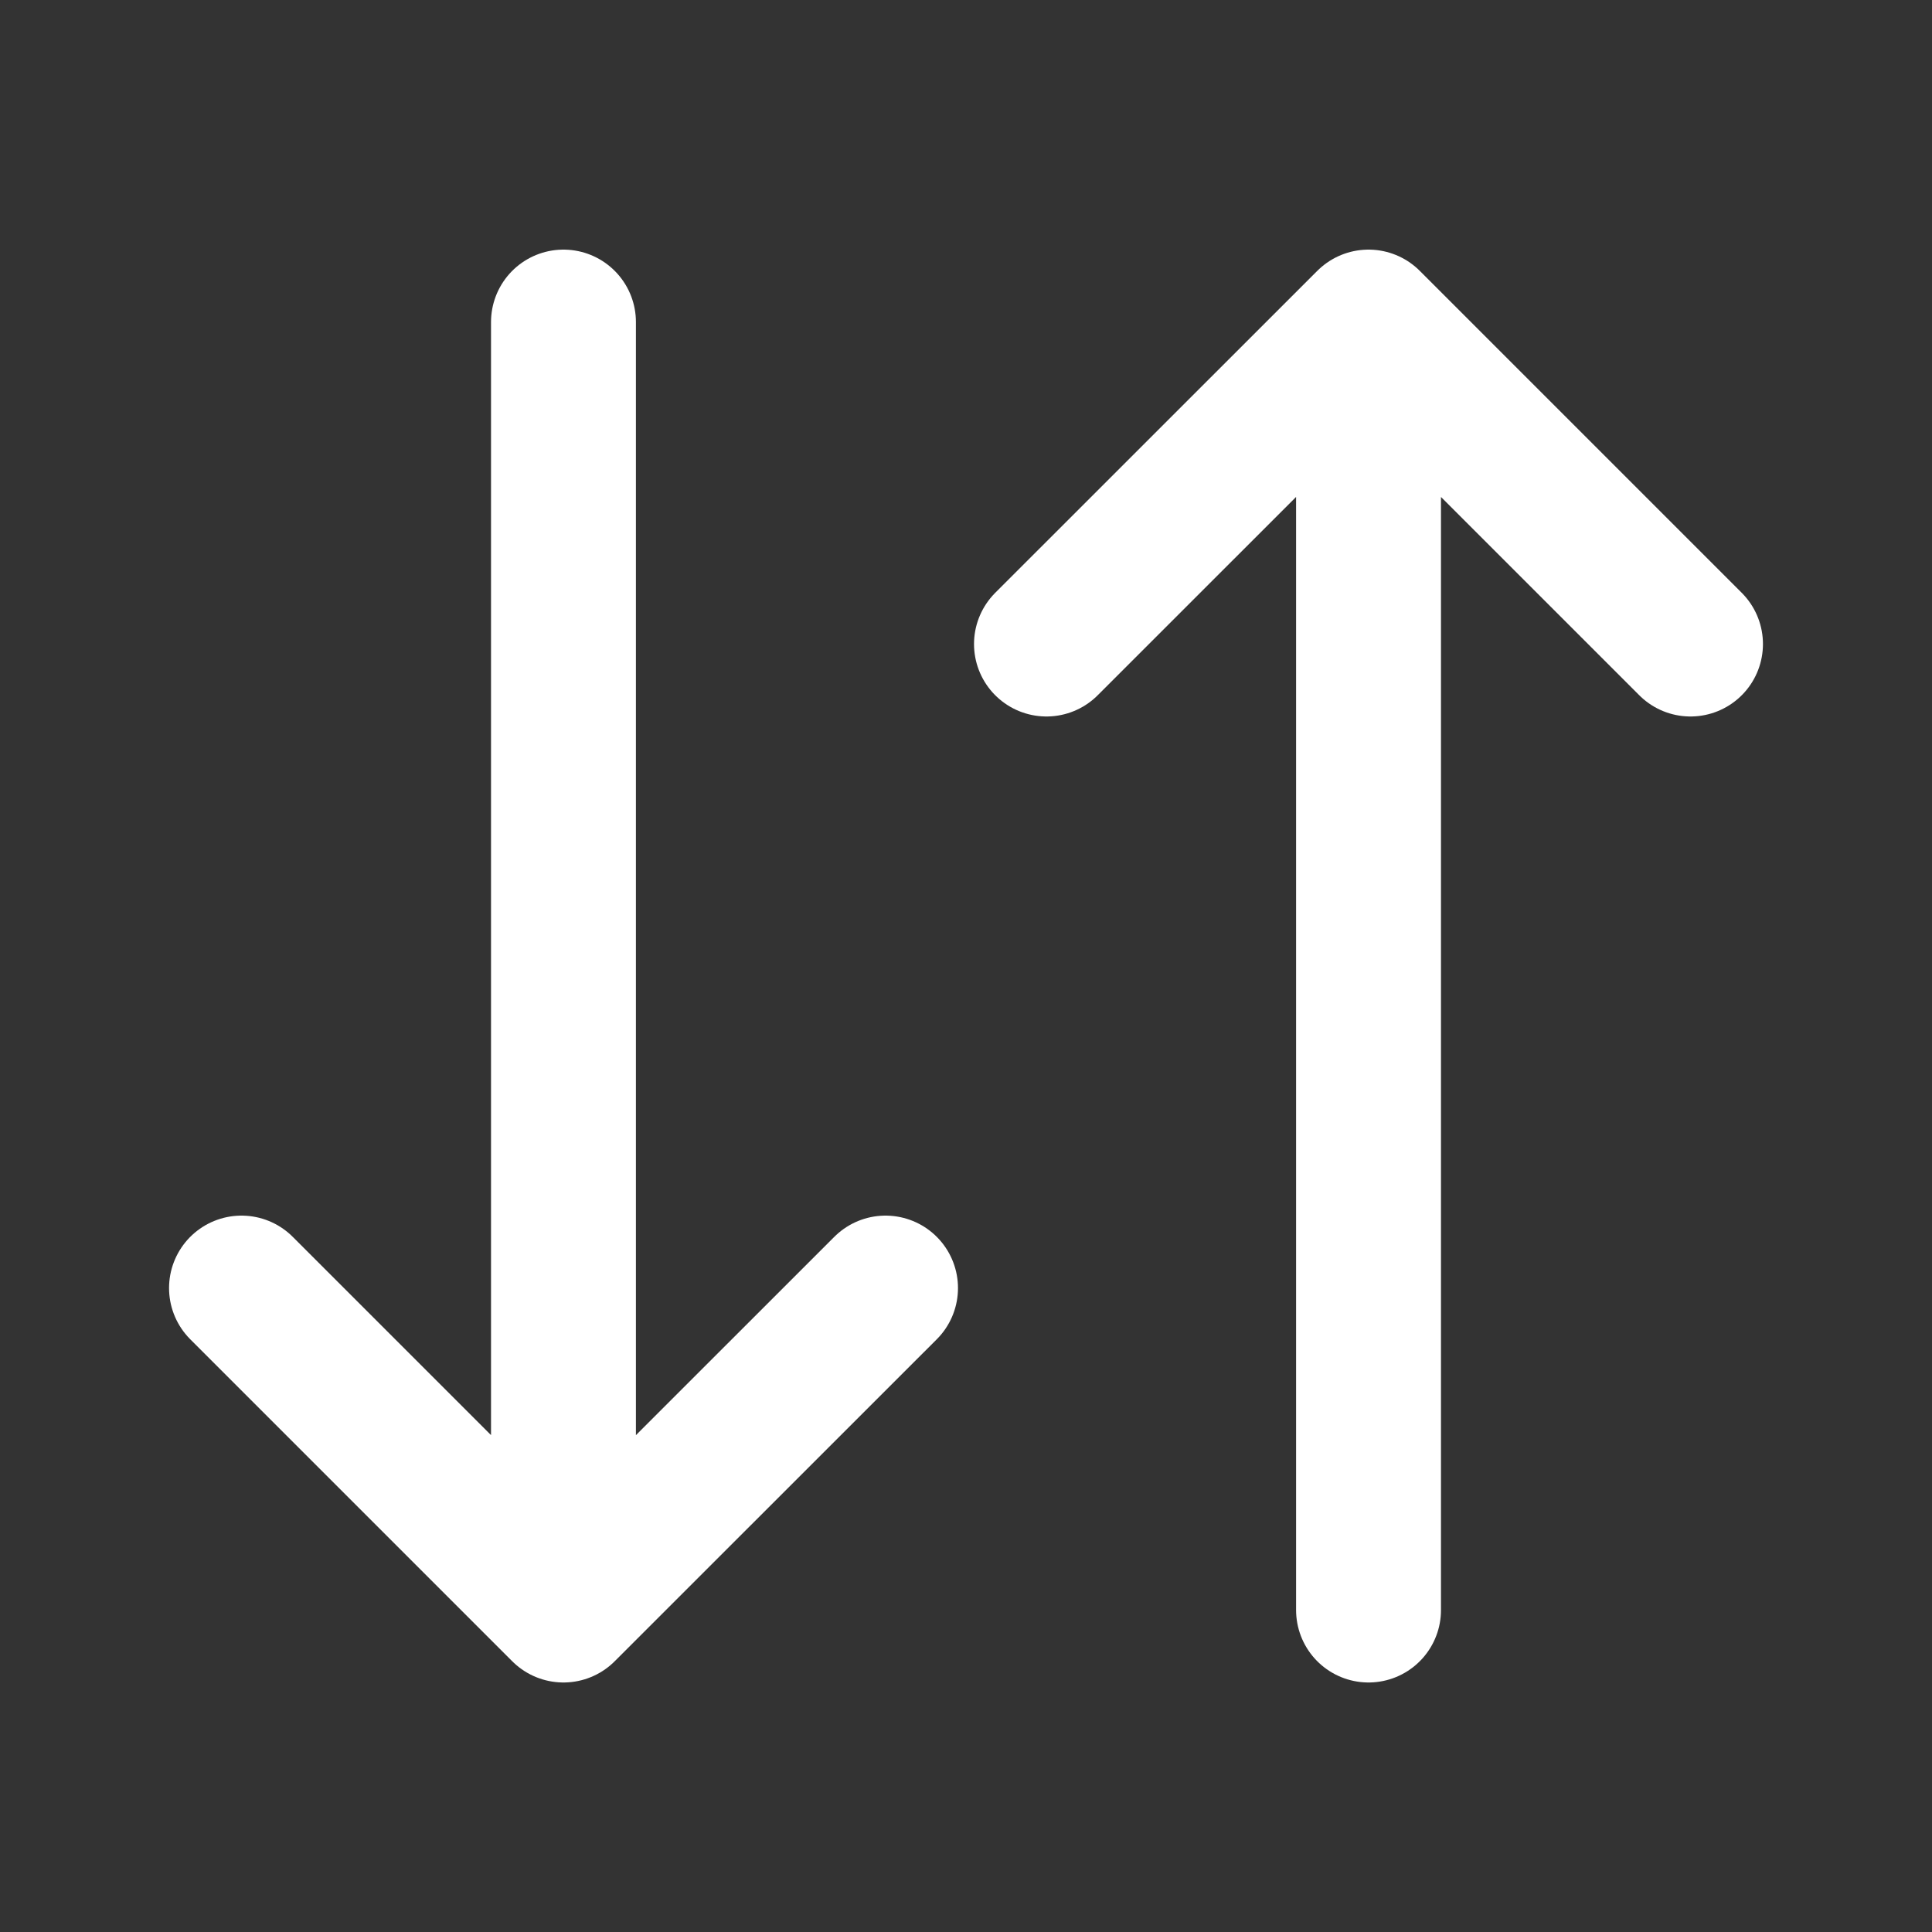
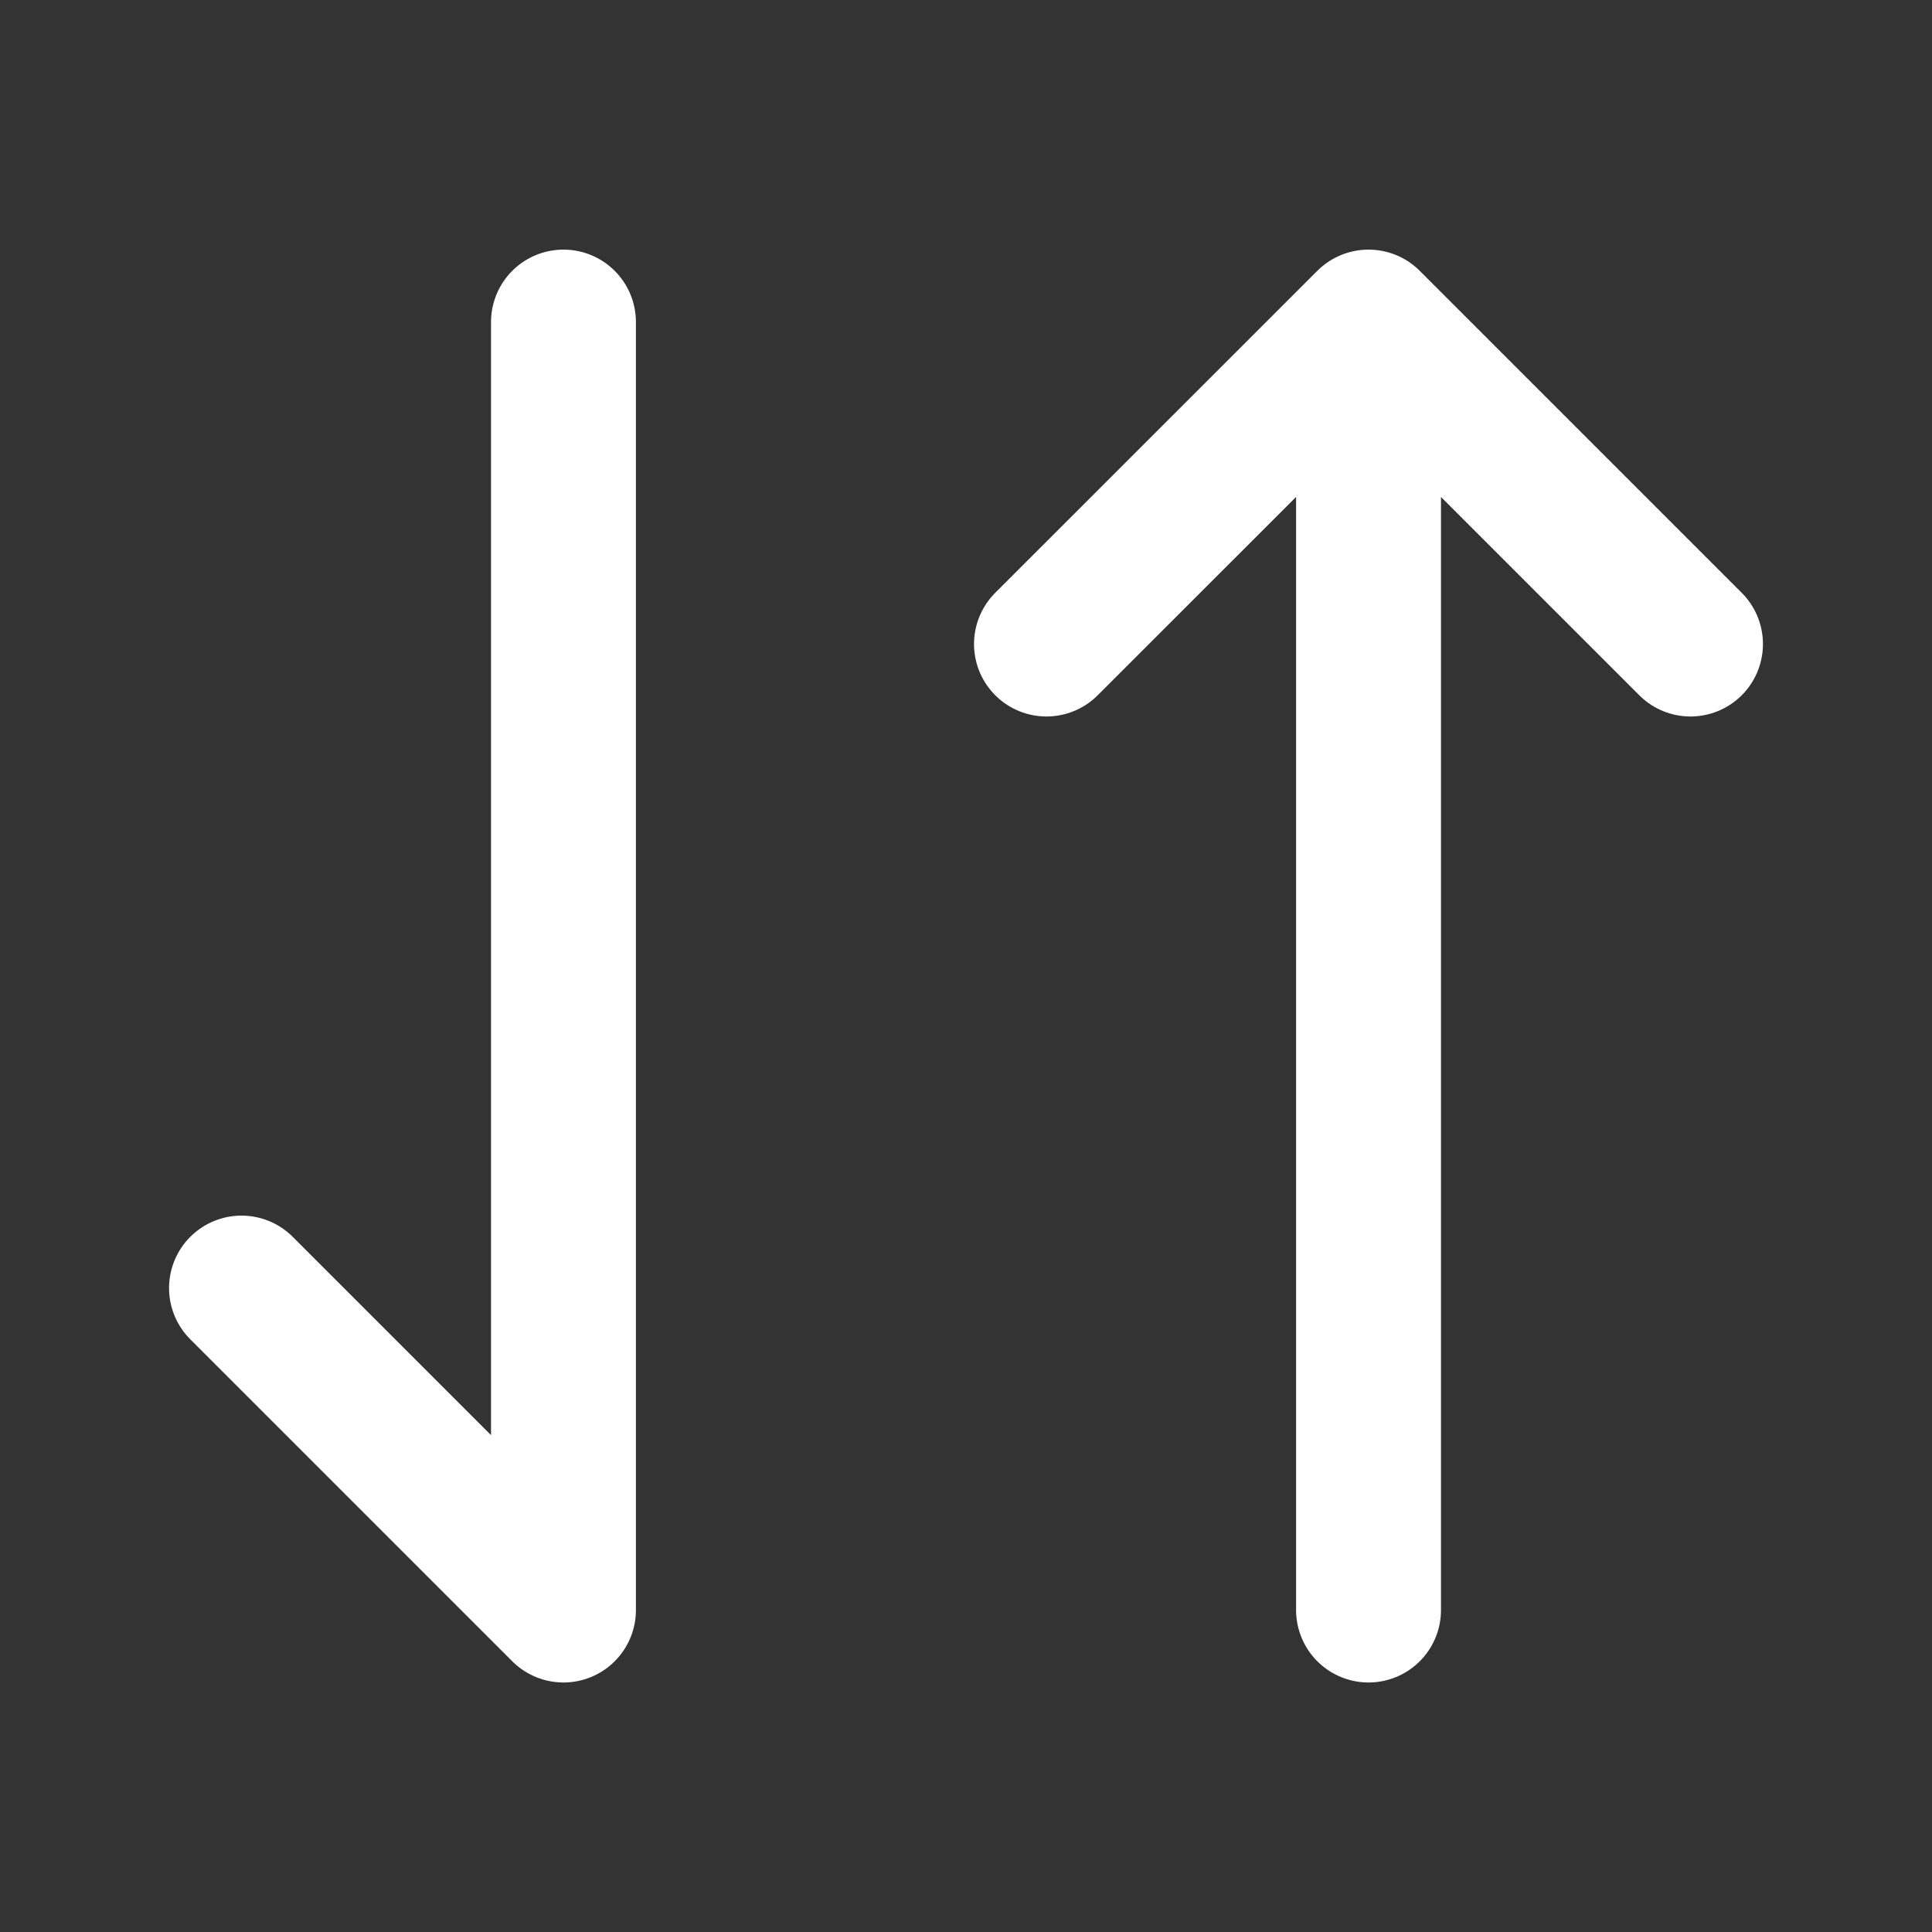
<svg xmlns="http://www.w3.org/2000/svg" width="20" height="20" viewBox="0 0 20 20" fill="none">
  <rect x="0" y="0" width="20" height="20" fill="#333333" stroke="none" />
-   <path d="M5.833 3.334V16.667M5.833 16.667L2.5 13.334M5.833 16.667L9.167 13.334M14.167 16.667V3.334M14.167 3.334L10.833 6.667M14.167 3.334L17.5 6.667" stroke="white" stroke-width="1.5" stroke-linecap="round" stroke-linejoin="round" />
+   <path d="M5.833 3.334V16.667M5.833 16.667L2.5 13.334M5.833 16.667M14.167 16.667V3.334M14.167 3.334L10.833 6.667M14.167 3.334L17.5 6.667" stroke="white" stroke-width="1.5" stroke-linecap="round" stroke-linejoin="round" />
</svg>